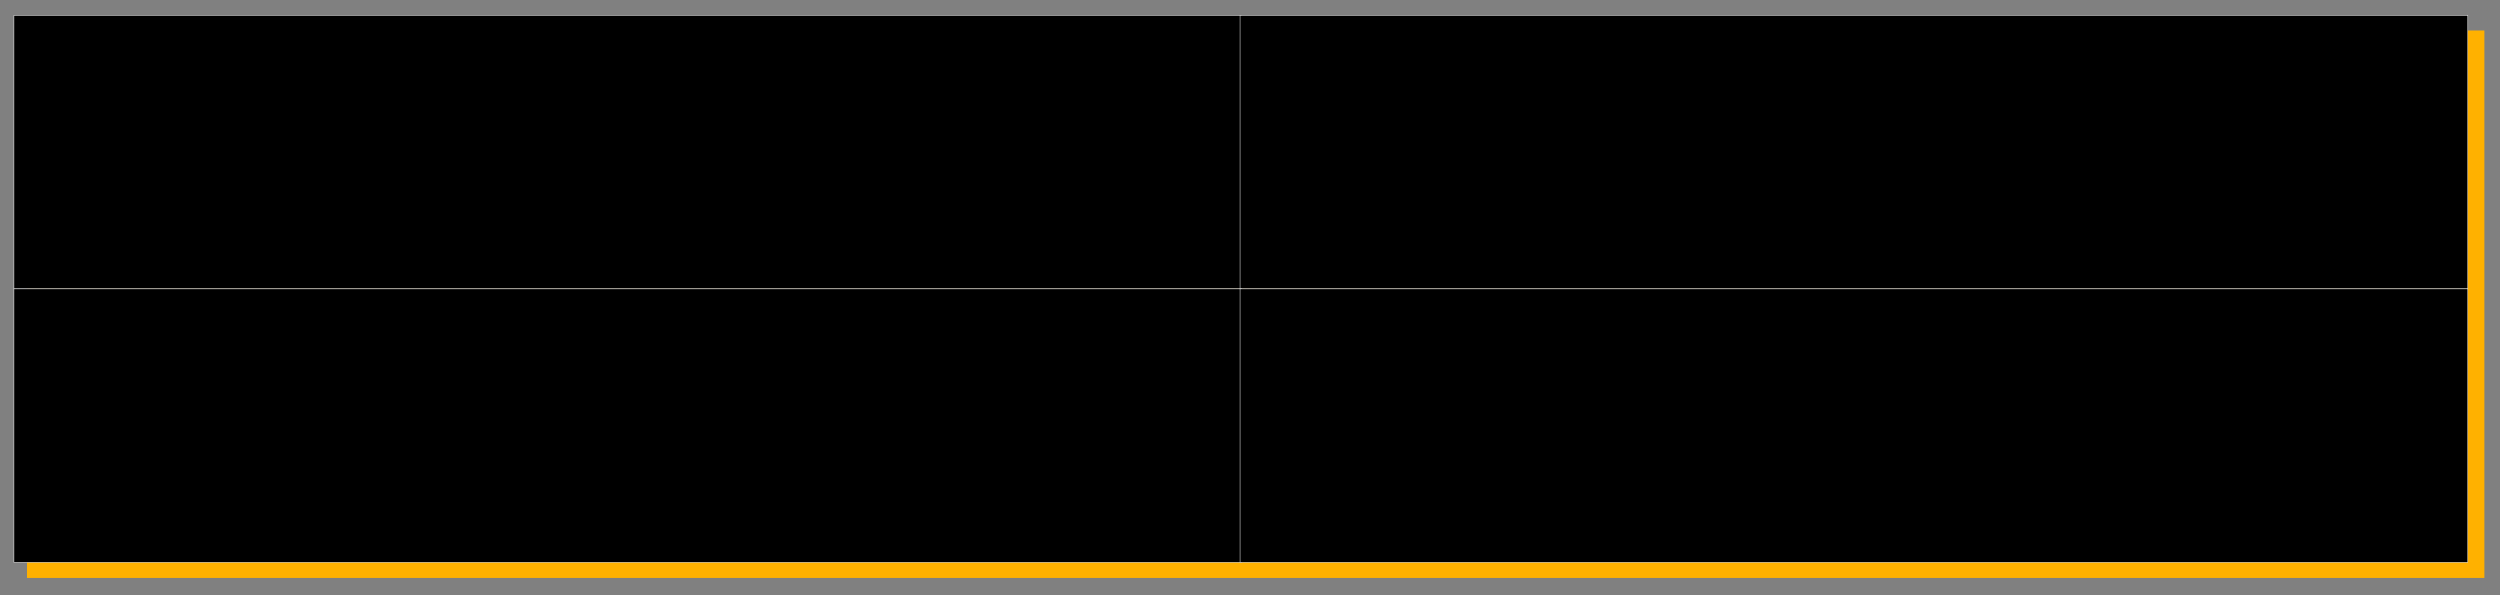
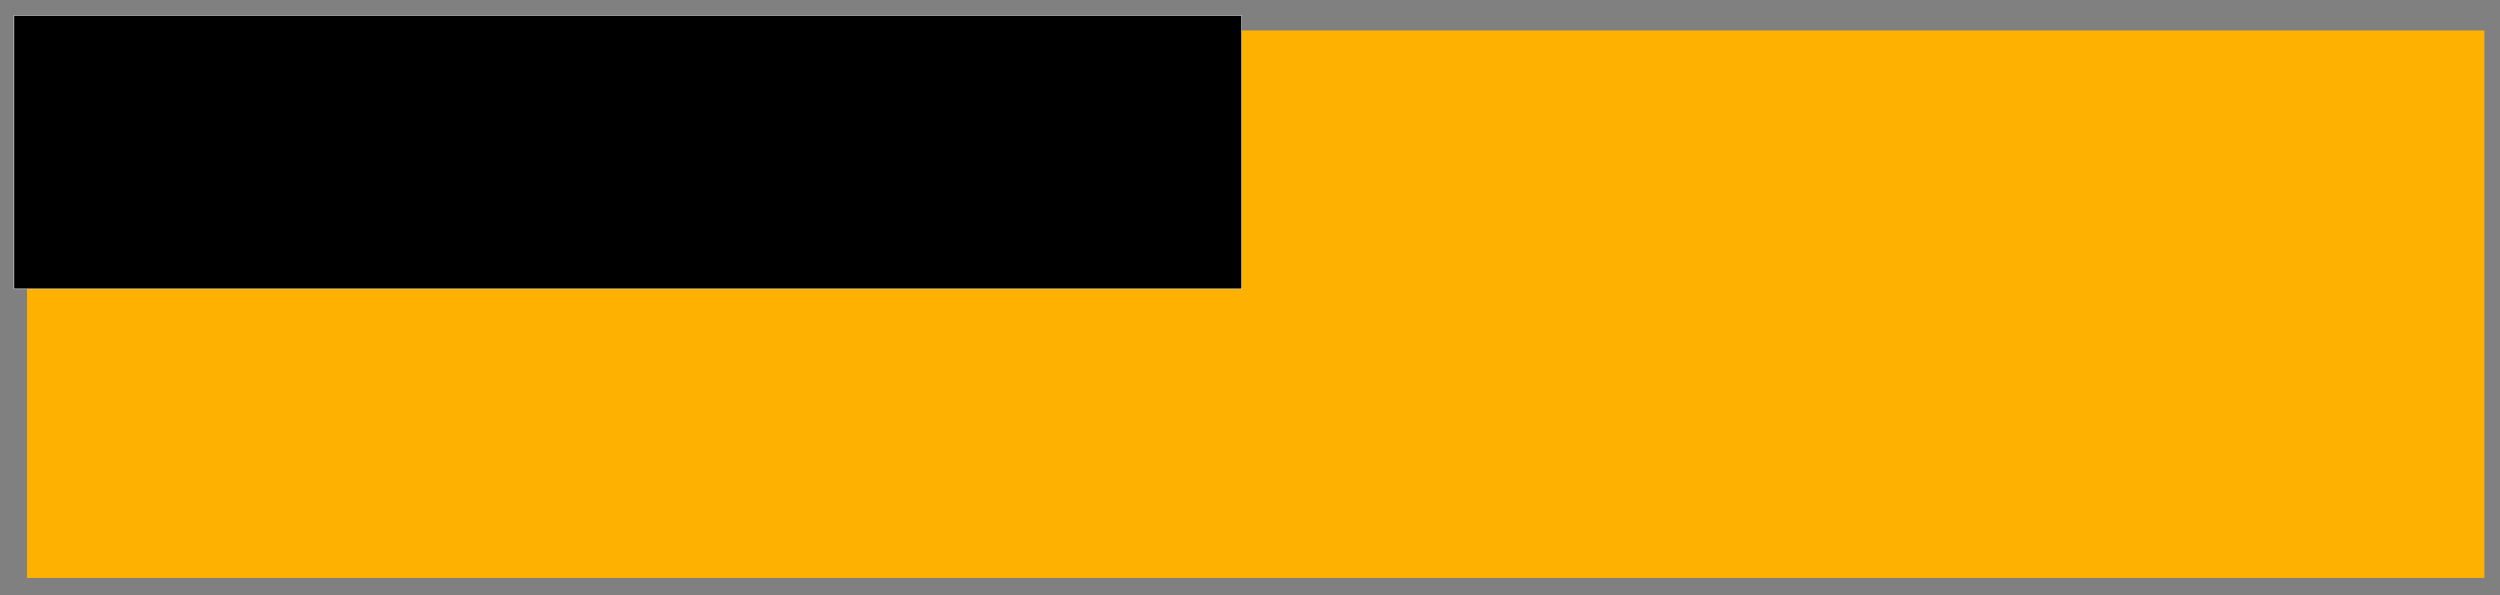
<svg xmlns="http://www.w3.org/2000/svg" id="Слой_1" x="0px" y="0px" viewBox="0 0 5280 1256.6" style="enable-background:new 0 0 5280 1256.6;" xml:space="preserve">
  <rect x="0" y="0" width="5280" height="1256.6" fill="#808080" stroke="none" />
  <style type="text/css"> .st0{fill:#FFB100;} .st1{stroke:#FFFFFF;stroke-miterlimit:10;} </style>
  <rect x="57" y="64.4" class="st0" width="5190" height="1156.2" />
  <rect x="29.4" y="32.5" class="st1" width="2593" height="577.6" />
-   <rect x="2619" y="32.5" class="st1" width="2593" height="577.6" />
-   <rect x="29.4" y="610.1" class="st1" width="2593" height="577.6" />
-   <rect x="2619" y="610.1" class="st1" width="2593" height="577.6" />
</svg>